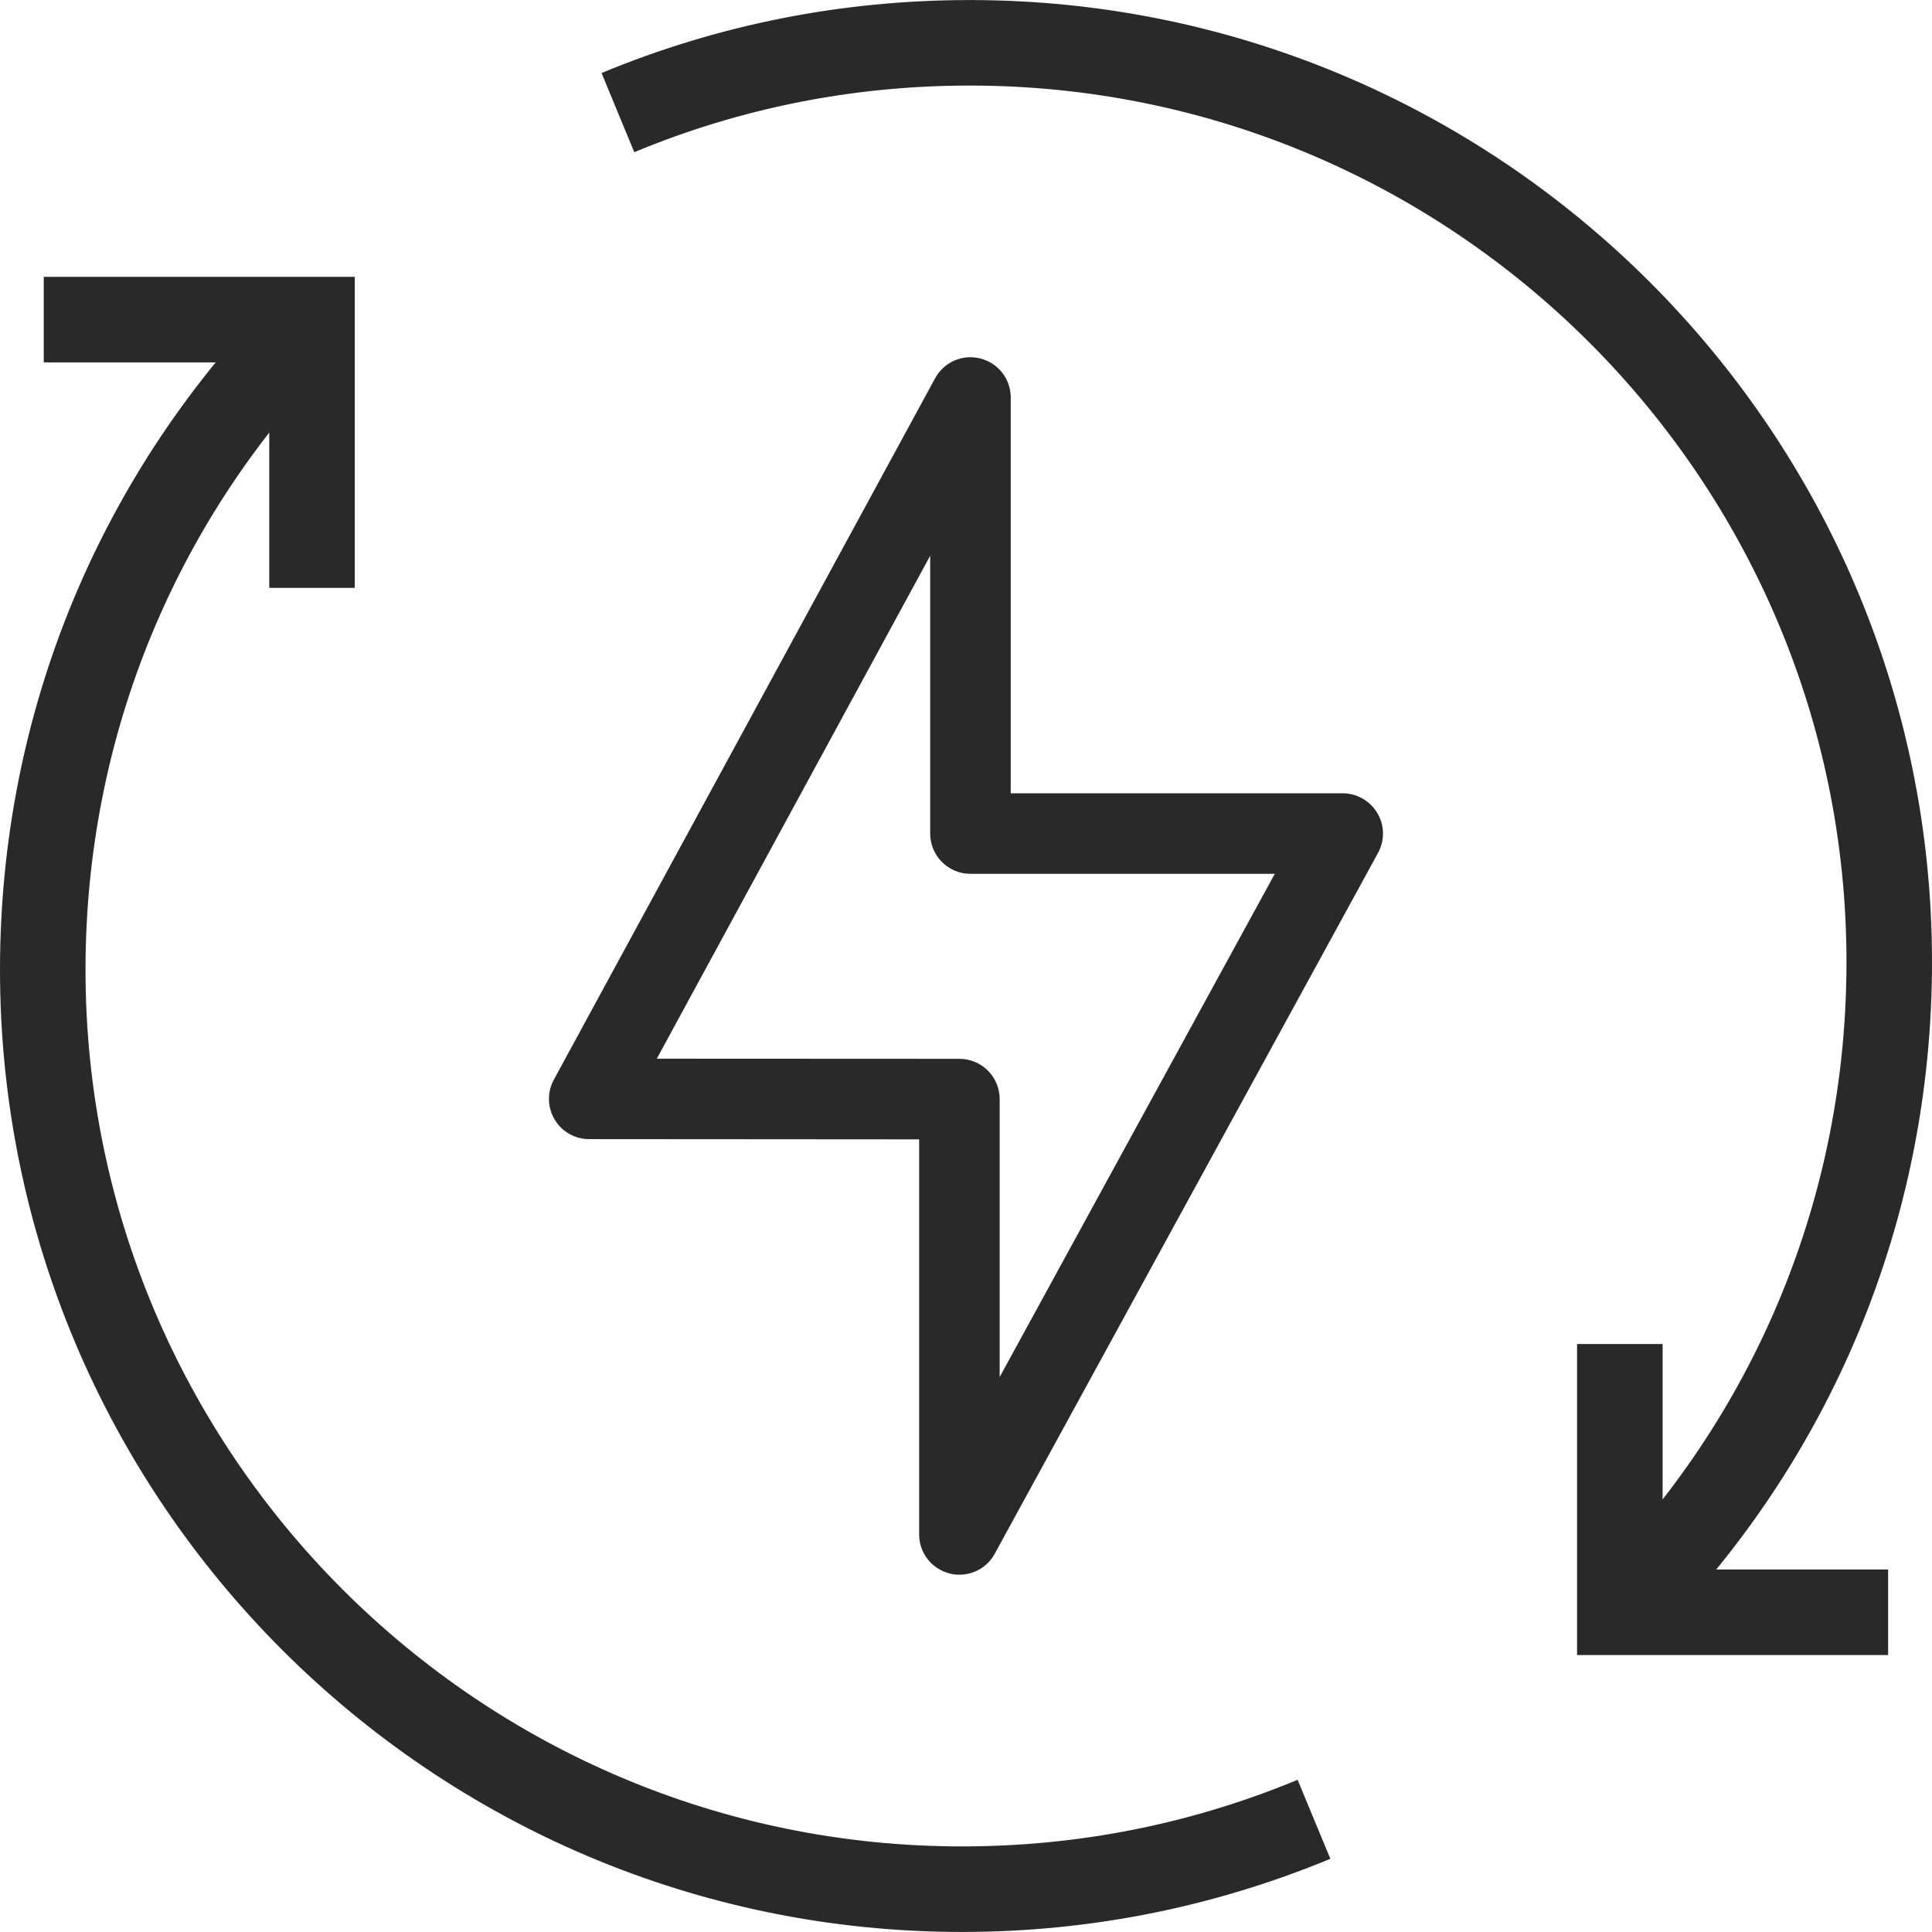
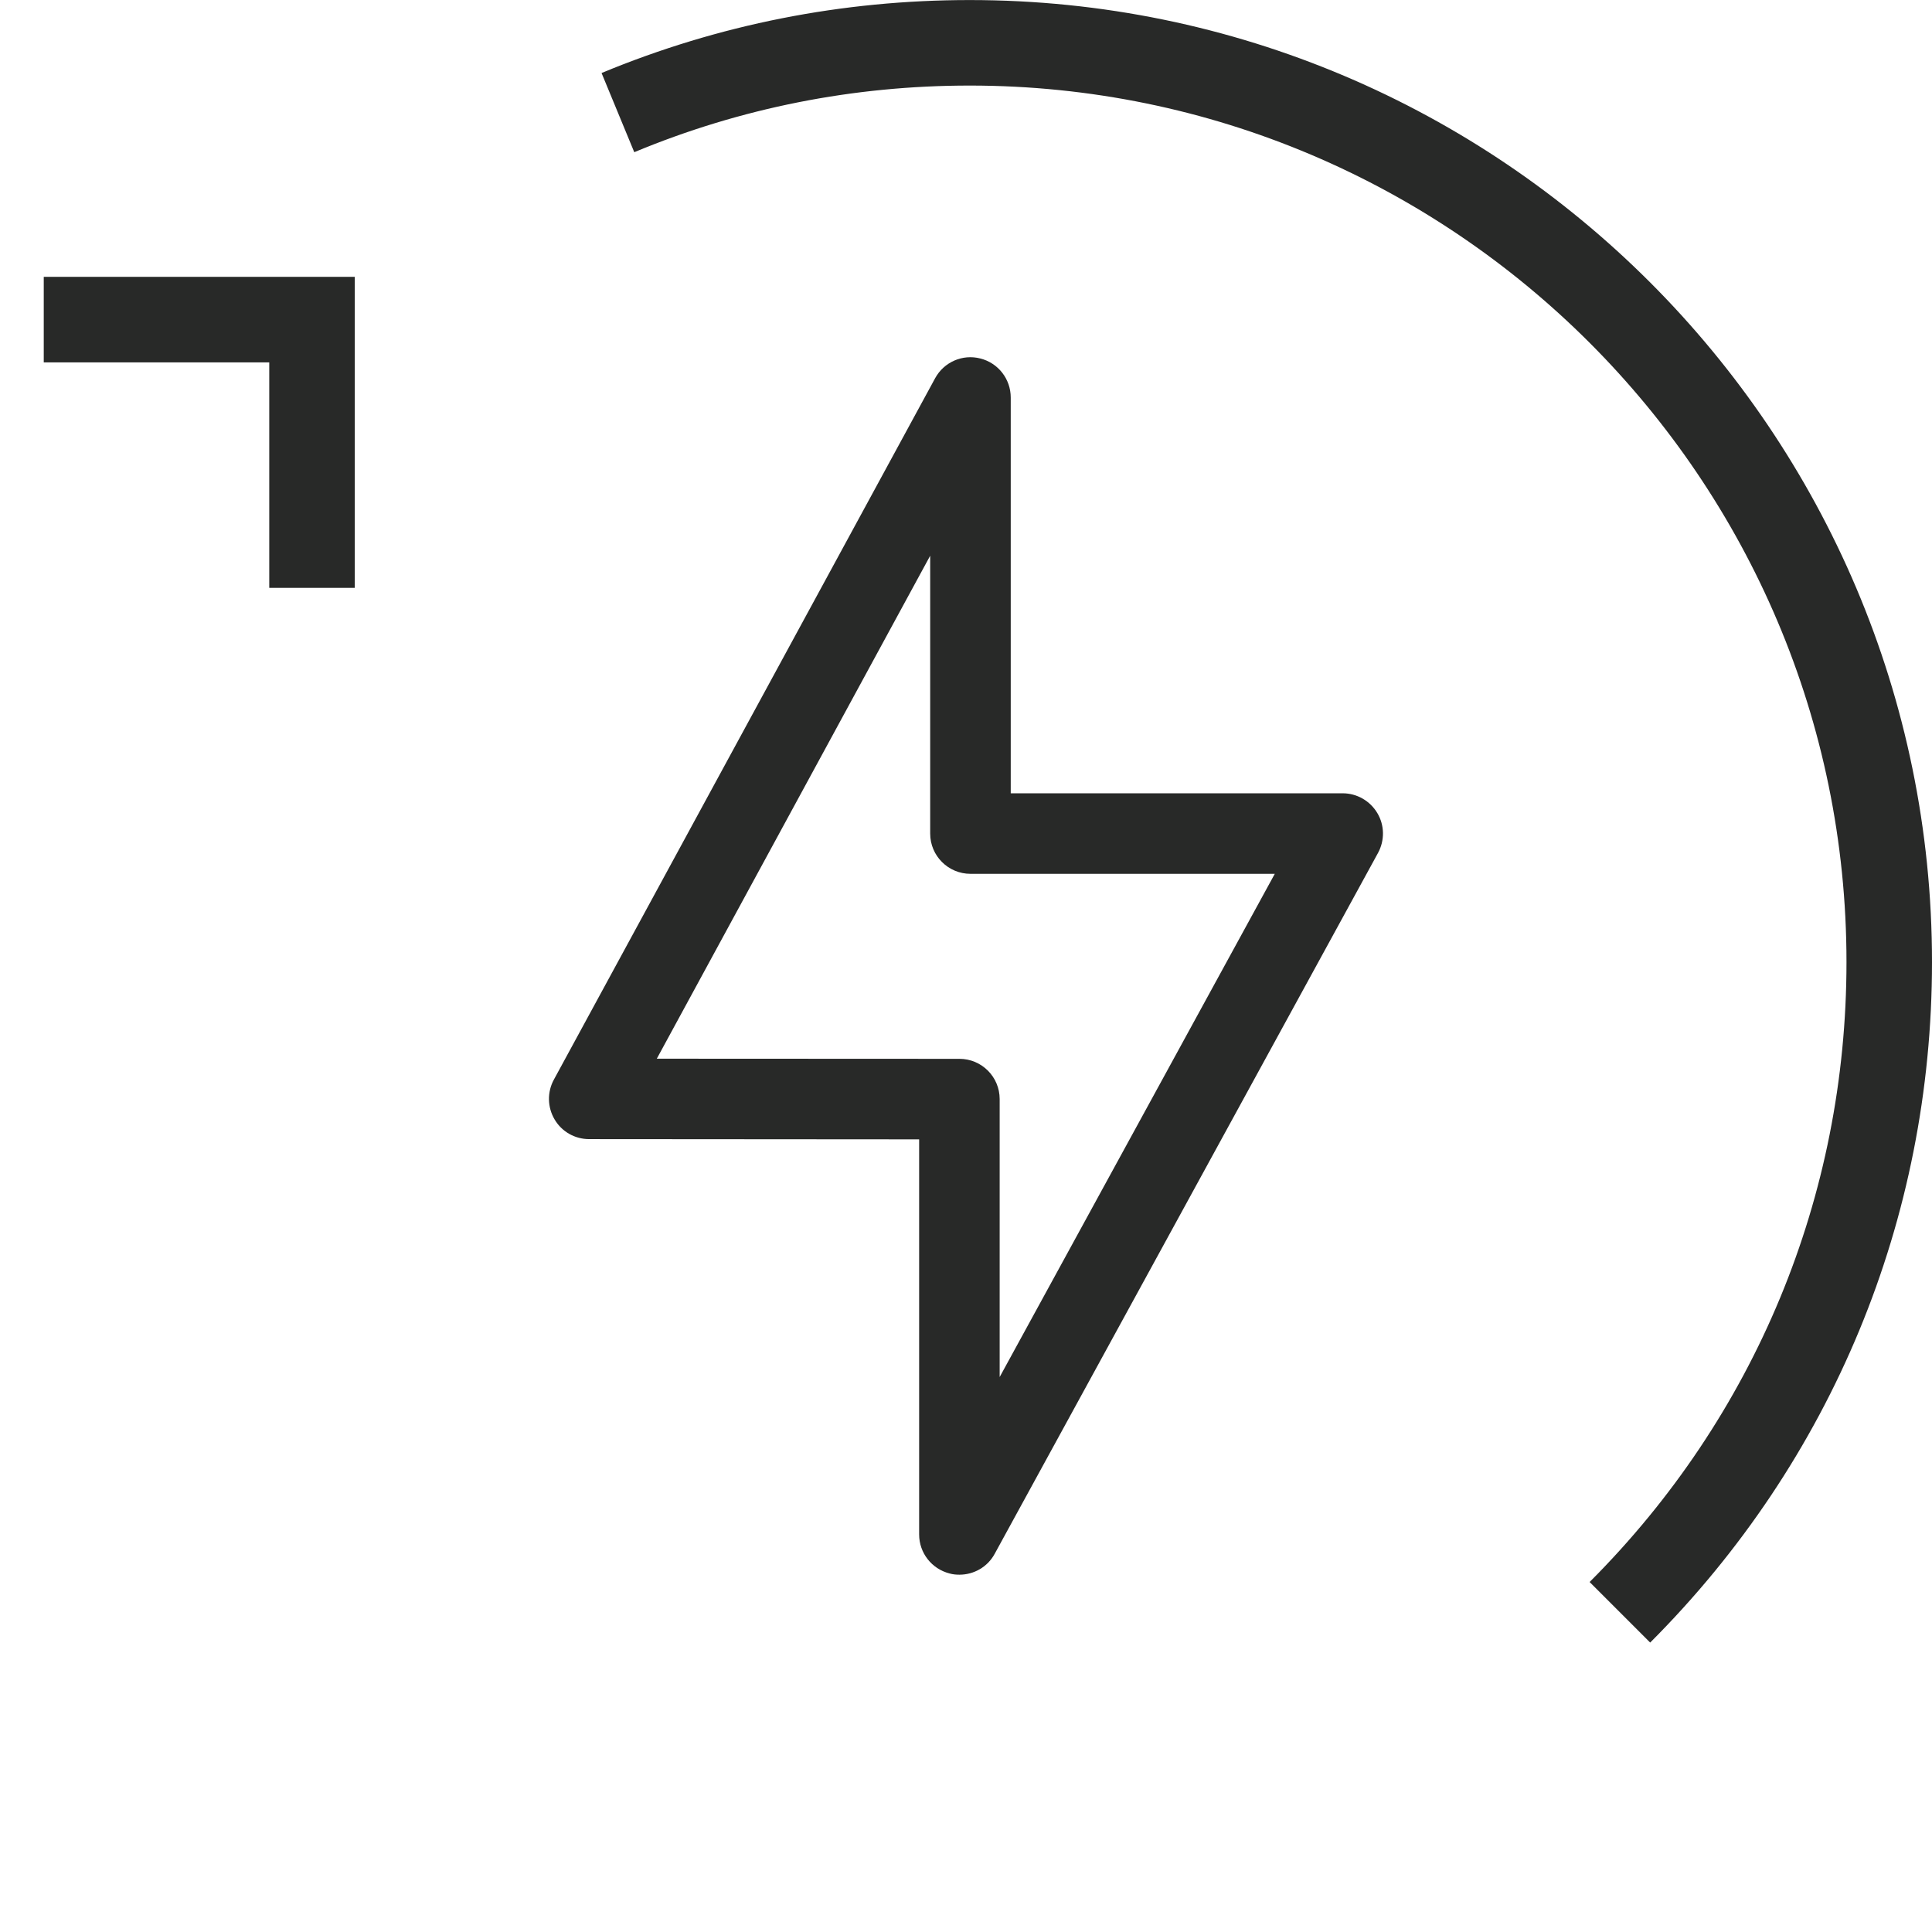
<svg xmlns="http://www.w3.org/2000/svg" xml:space="preserve" width="71px" height="71px" version="1.1" shape-rendering="geometricPrecision" text-rendering="geometricPrecision" image-rendering="optimizeQuality" fill-rule="evenodd" clip-rule="evenodd" viewBox="0 0 123602 123596">
  <g id="Layer_x0020_1">
    <g id="_2132683997904">
      <path fill="#282928" fill-rule="nonzero" d="M61380 100740c-213,0 -432,-20 -635,-80 -1139,-292 -1942,-1314 -1942,-2495l0 -25276 -21110 -15c-912,0 -1750,-475 -2209,-1255 -468,-788 -482,-1752 -52,-2546l24393 -44877c562,-1036 1758,-1561 2898,-1263 1137,285 1940,1313 1940,2496l0 25320 21240 0c906,0 1746,482 2212,1263 467,780 482,1750 45,2553l-24525 44841c-453,838 -1328,1334 -2255,1334zm-19360 -33012l19360 9c1423,0 2575,1152 2575,2575l0 17782 17601 -32193 -19468 0c-1423,0 -2578,-1152 -2578,-2575l0 -17776 -17490 32178z" />
-       <path fill="#282928" fill-rule="nonzero" d="M120794 105880l-19899 0 0 -19898 5473 0 0 14425 14426 0 0 5473z" />
      <path fill="#282928" fill-rule="nonzero" d="M22697 37606l-5471 0 0 -14425 -14427 0 0 -5473 19898 0 0 19898z" />
      <path fill="#282928" fill-rule="nonzero" d="M105572 105082l-3874 -3874c10594,-10595 16433,-24679 16433,-39660 0,-30923 -25160,-56077 -56091,-56077 -7430,0 -14661,1431 -21462,4263l-2093 -5066c7471,-3100 15395,-4668 23555,-4668 33951,0 61562,27611 61562,61548 0,16440 -6405,31903 -18030,43534z" />
-       <path fill="#282928" fill-rule="nonzero" d="M61548 123596c-33937,0 -61548,-27611 -61548,-61558 0,-16440 6398,-31901 18022,-43526l3874 3877c-10594,10586 -16425,24676 -16425,39649 0,30933 25154,56085 56077,56085 7421,0 14638,-1429 21468,-4261l2095 5055c-7502,3103 -15426,4679 -23563,4679z" />
    </g>
  </g>
</svg>